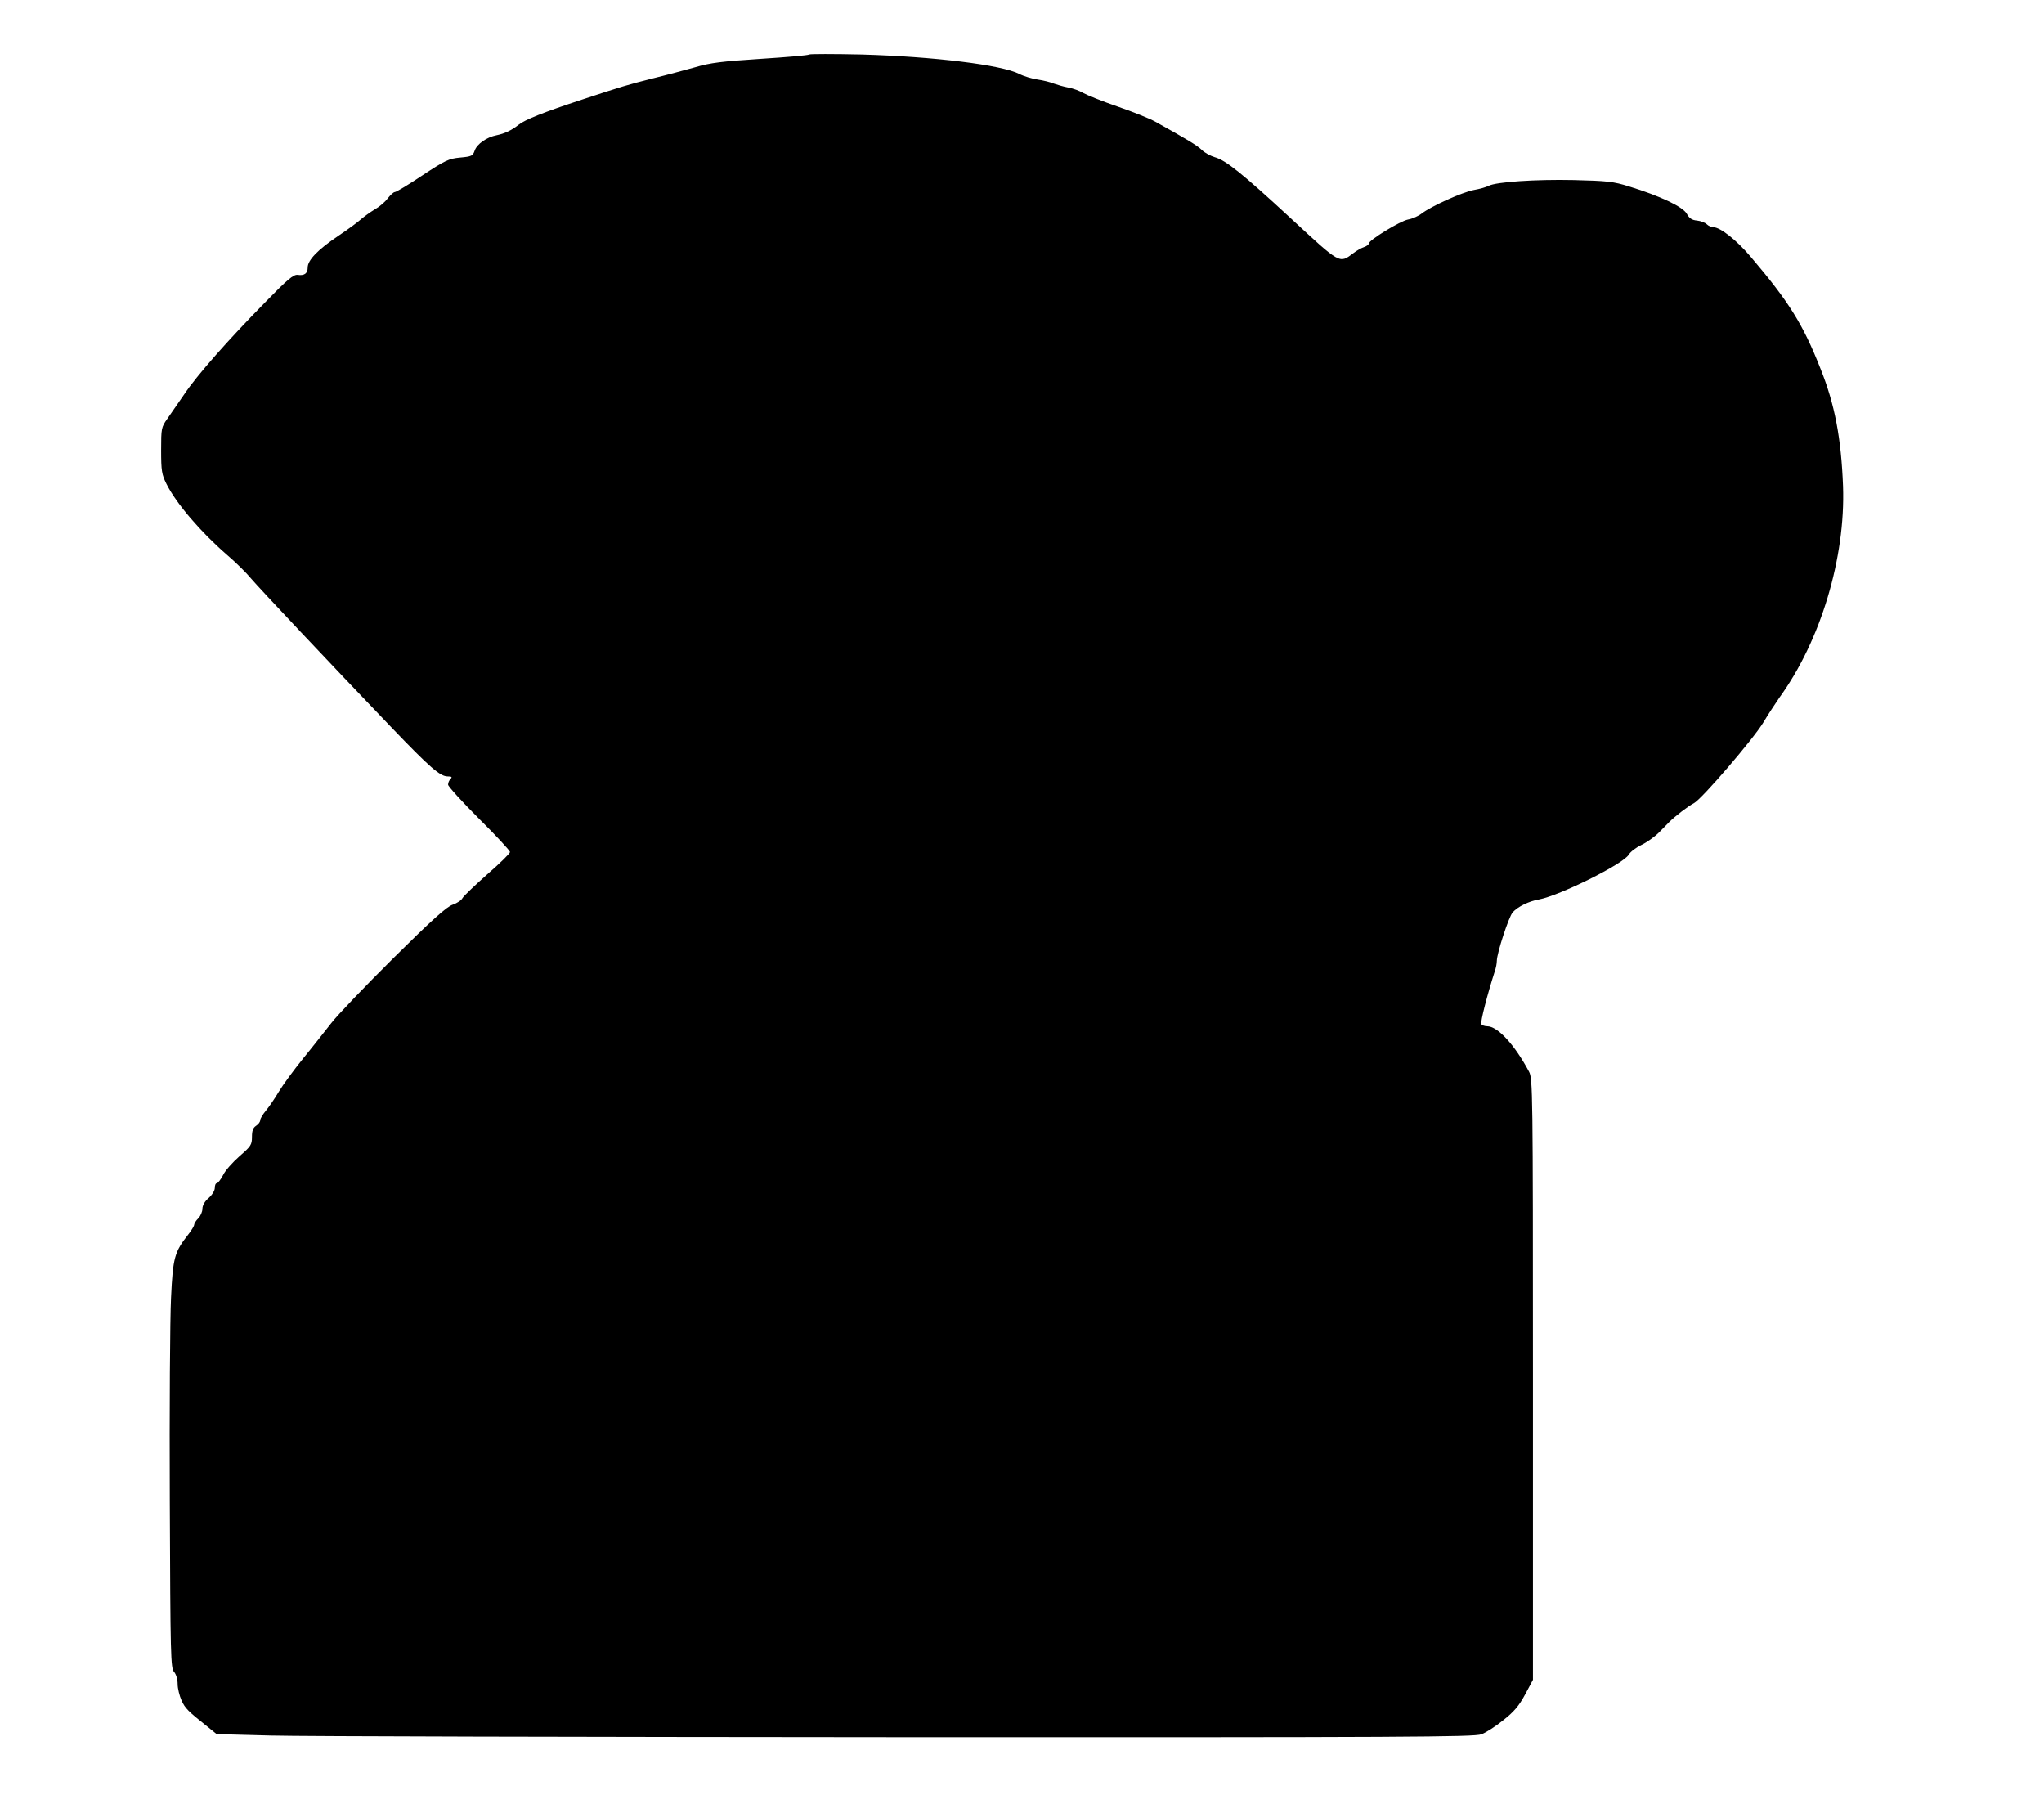
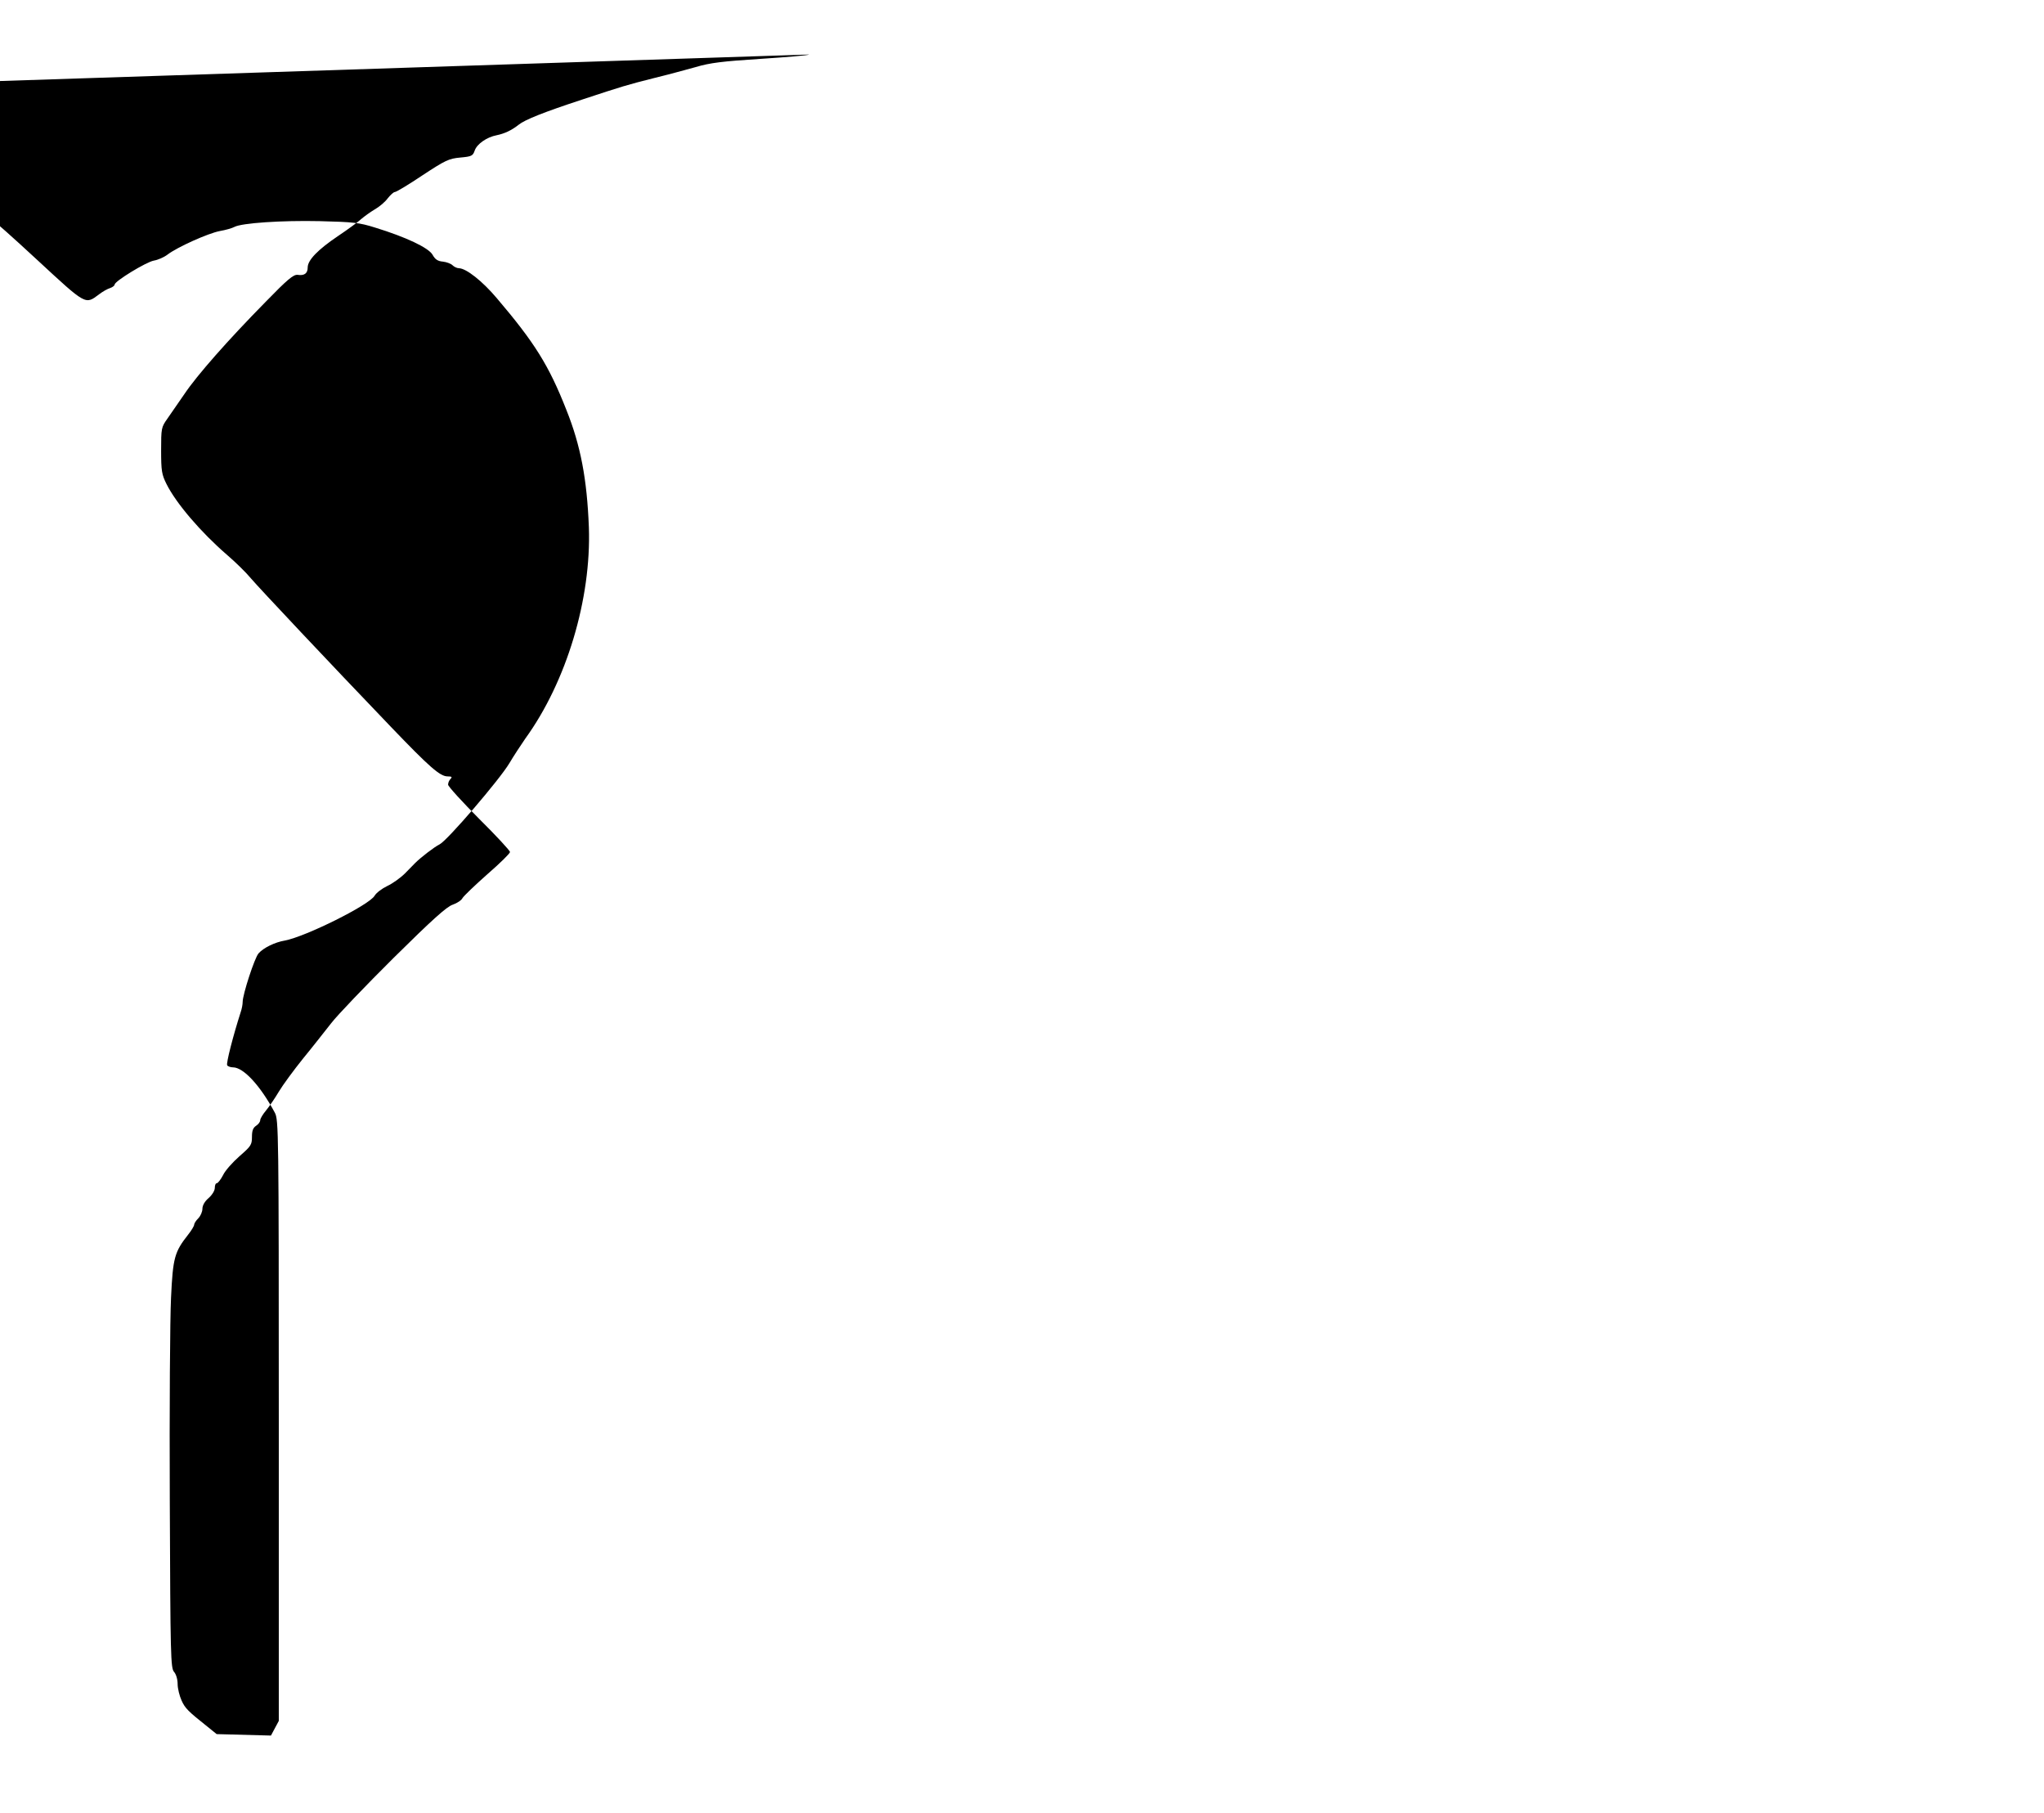
<svg xmlns="http://www.w3.org/2000/svg" version="1.0" width="742pt" height="658pt" viewBox="0 0 990 878" preserveAspectRatio="xMidYMid meet">
  <g transform="translate(0,878) scale(0.1,-0.1)" fill="#000000" stroke="none">
-     <path d="M3919 8516 c-4 -4 -110 -13 -235 -21 -185 -12 -245 -19 -315 -40 -47 -13 -139 -38 -205 -54 -127 -32 -150 -39 -344 -103 -189 -62 -278 -98 -308 -122 -34 -27 -68 -43 -107 -51 -47 -9 -95 -42 -106 -74 -9 -26 -15 -29 -70 -34 -55 -5 -72 -13 -183 -86 -67 -45 -127 -81 -134 -81 -6 0 -21 -14 -34 -30 -12 -17 -40 -41 -63 -54 -22 -13 -52 -35 -66 -47 -14 -13 -64 -50 -112 -82 -98 -66 -147 -117 -147 -152 0 -29 -16 -41 -49 -36 -20 2 -49 -22 -155 -131 -182 -185 -332 -355 -393 -446 -29 -42 -66 -96 -83 -120 -29 -41 -30 -46 -30 -153 0 -99 3 -117 26 -163 47 -94 166 -233 293 -343 42 -36 94 -87 116 -114 41 -48 373 -401 678 -719 188 -196 238 -240 275 -240 20 0 23 -3 14 -12 -7 -7 -12 -19 -12 -28 0 -8 68 -83 150 -165 83 -82 150 -155 150 -161 0 -7 -49 -55 -110 -108 -60 -53 -114 -105 -120 -115 -5 -11 -27 -25 -47 -32 -29 -9 -101 -74 -287 -258 -136 -135 -272 -277 -302 -316 -30 -38 -91 -116 -137 -172 -45 -56 -98 -128 -117 -160 -19 -32 -47 -73 -62 -91 -15 -18 -28 -39 -28 -47 0 -8 -9 -20 -20 -27 -15 -10 -20 -24 -20 -54 0 -38 -5 -45 -60 -93 -33 -29 -70 -70 -80 -92 -11 -21 -25 -39 -30 -39 -6 0 -10 -10 -10 -23 0 -13 -13 -34 -30 -49 -19 -16 -30 -36 -30 -52 0 -14 -9 -35 -20 -46 -11 -11 -20 -25 -20 -31 0 -6 -13 -28 -29 -48 -66 -84 -74 -111 -83 -306 -5 -99 -8 -543 -6 -986 3 -752 4 -808 21 -826 10 -12 17 -36 17 -59 0 -21 9 -57 19 -79 17 -38 31 -52 128 -129 l42 -34 263 -7 c145 -4 1514 -7 3043 -8 2463 -1 2785 1 2820 14 22 8 70 39 107 69 52 41 76 70 105 124 l38 71 0 1455 c0 1403 -1 1456 -19 1490 -70 131 -152 220 -203 220 -12 0 -25 5 -28 10 -6 9 30 147 65 256 6 17 10 39 10 51 0 36 58 214 77 235 24 27 79 54 127 62 101 19 409 172 435 217 8 14 36 35 61 47 26 12 65 40 86 61 22 22 44 45 49 50 28 28 93 78 119 91 38 19 291 314 338 393 20 34 55 87 77 119 200 276 320 677 308 1023 -9 234 -40 397 -109 569 -85 216 -154 326 -337 541 -70 83 -148 144 -183 145 -9 0 -23 6 -31 14 -8 8 -29 16 -47 18 -25 2 -38 11 -50 33 -19 34 -129 86 -279 132 -76 24 -106 27 -268 31 -185 4 -378 -9 -413 -28 -11 -6 -42 -15 -71 -20 -57 -11 -206 -78 -253 -114 -17 -13 -47 -26 -66 -29 -38 -7 -190 -100 -190 -116 0 -5 -10 -13 -22 -17 -13 -4 -36 -17 -53 -30 -68 -51 -61 -55 -301 167 -239 221 -317 283 -371 298 -20 6 -48 21 -62 35 -23 22 -66 48 -226 137 -27 15 -109 48 -182 73 -73 25 -147 55 -165 65 -18 11 -51 23 -73 27 -22 4 -53 13 -70 19 -16 7 -52 16 -80 20 -27 4 -67 16 -88 27 -86 44 -414 84 -763 94 -137 3 -252 3 -255 0z" />
+     <path d="M3919 8516 c-4 -4 -110 -13 -235 -21 -185 -12 -245 -19 -315 -40 -47 -13 -139 -38 -205 -54 -127 -32 -150 -39 -344 -103 -189 -62 -278 -98 -308 -122 -34 -27 -68 -43 -107 -51 -47 -9 -95 -42 -106 -74 -9 -26 -15 -29 -70 -34 -55 -5 -72 -13 -183 -86 -67 -45 -127 -81 -134 -81 -6 0 -21 -14 -34 -30 -12 -17 -40 -41 -63 -54 -22 -13 -52 -35 -66 -47 -14 -13 -64 -50 -112 -82 -98 -66 -147 -117 -147 -152 0 -29 -16 -41 -49 -36 -20 2 -49 -22 -155 -131 -182 -185 -332 -355 -393 -446 -29 -42 -66 -96 -83 -120 -29 -41 -30 -46 -30 -153 0 -99 3 -117 26 -163 47 -94 166 -233 293 -343 42 -36 94 -87 116 -114 41 -48 373 -401 678 -719 188 -196 238 -240 275 -240 20 0 23 -3 14 -12 -7 -7 -12 -19 -12 -28 0 -8 68 -83 150 -165 83 -82 150 -155 150 -161 0 -7 -49 -55 -110 -108 -60 -53 -114 -105 -120 -115 -5 -11 -27 -25 -47 -32 -29 -9 -101 -74 -287 -258 -136 -135 -272 -277 -302 -316 -30 -38 -91 -116 -137 -172 -45 -56 -98 -128 -117 -160 -19 -32 -47 -73 -62 -91 -15 -18 -28 -39 -28 -47 0 -8 -9 -20 -20 -27 -15 -10 -20 -24 -20 -54 0 -38 -5 -45 -60 -93 -33 -29 -70 -70 -80 -92 -11 -21 -25 -39 -30 -39 -6 0 -10 -10 -10 -23 0 -13 -13 -34 -30 -49 -19 -16 -30 -36 -30 -52 0 -14 -9 -35 -20 -46 -11 -11 -20 -25 -20 -31 0 -6 -13 -28 -29 -48 -66 -84 -74 -111 -83 -306 -5 -99 -8 -543 -6 -986 3 -752 4 -808 21 -826 10 -12 17 -36 17 -59 0 -21 9 -57 19 -79 17 -38 31 -52 128 -129 l42 -34 263 -7 l38 71 0 1455 c0 1403 -1 1456 -19 1490 -70 131 -152 220 -203 220 -12 0 -25 5 -28 10 -6 9 30 147 65 256 6 17 10 39 10 51 0 36 58 214 77 235 24 27 79 54 127 62 101 19 409 172 435 217 8 14 36 35 61 47 26 12 65 40 86 61 22 22 44 45 49 50 28 28 93 78 119 91 38 19 291 314 338 393 20 34 55 87 77 119 200 276 320 677 308 1023 -9 234 -40 397 -109 569 -85 216 -154 326 -337 541 -70 83 -148 144 -183 145 -9 0 -23 6 -31 14 -8 8 -29 16 -47 18 -25 2 -38 11 -50 33 -19 34 -129 86 -279 132 -76 24 -106 27 -268 31 -185 4 -378 -9 -413 -28 -11 -6 -42 -15 -71 -20 -57 -11 -206 -78 -253 -114 -17 -13 -47 -26 -66 -29 -38 -7 -190 -100 -190 -116 0 -5 -10 -13 -22 -17 -13 -4 -36 -17 -53 -30 -68 -51 -61 -55 -301 167 -239 221 -317 283 -371 298 -20 6 -48 21 -62 35 -23 22 -66 48 -226 137 -27 15 -109 48 -182 73 -73 25 -147 55 -165 65 -18 11 -51 23 -73 27 -22 4 -53 13 -70 19 -16 7 -52 16 -80 20 -27 4 -67 16 -88 27 -86 44 -414 84 -763 94 -137 3 -252 3 -255 0z" />
  </g>
</svg>